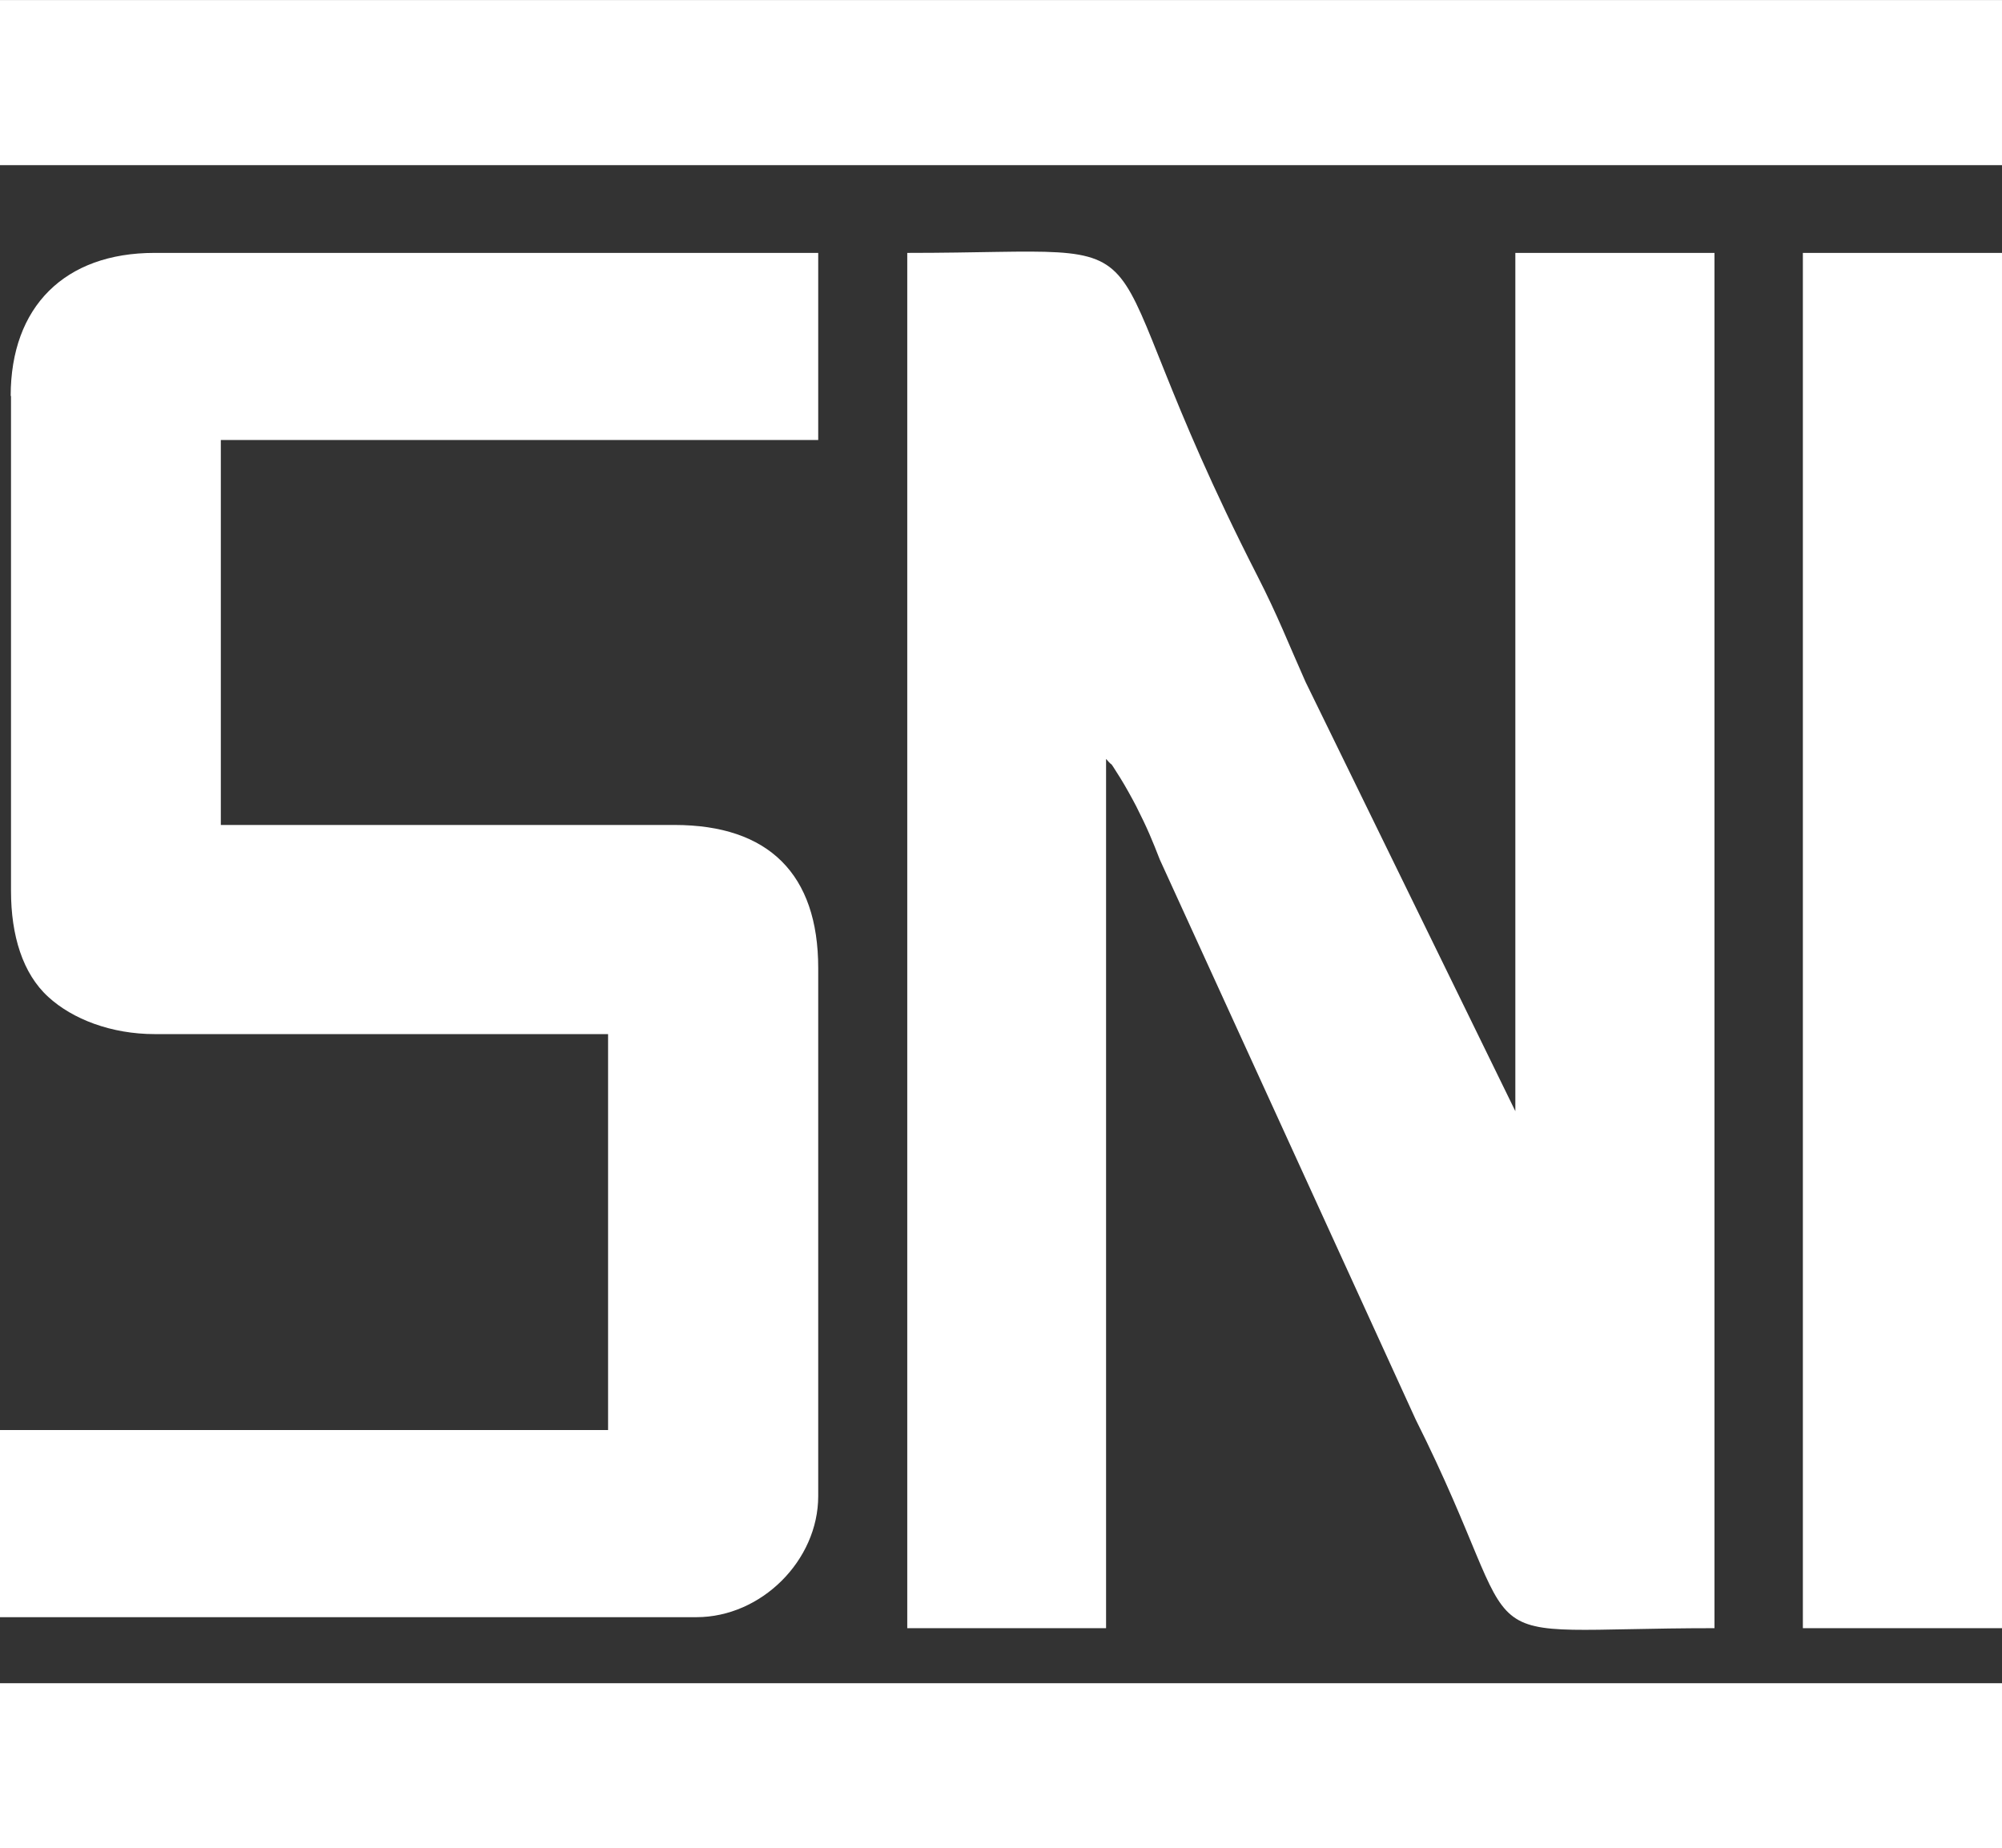
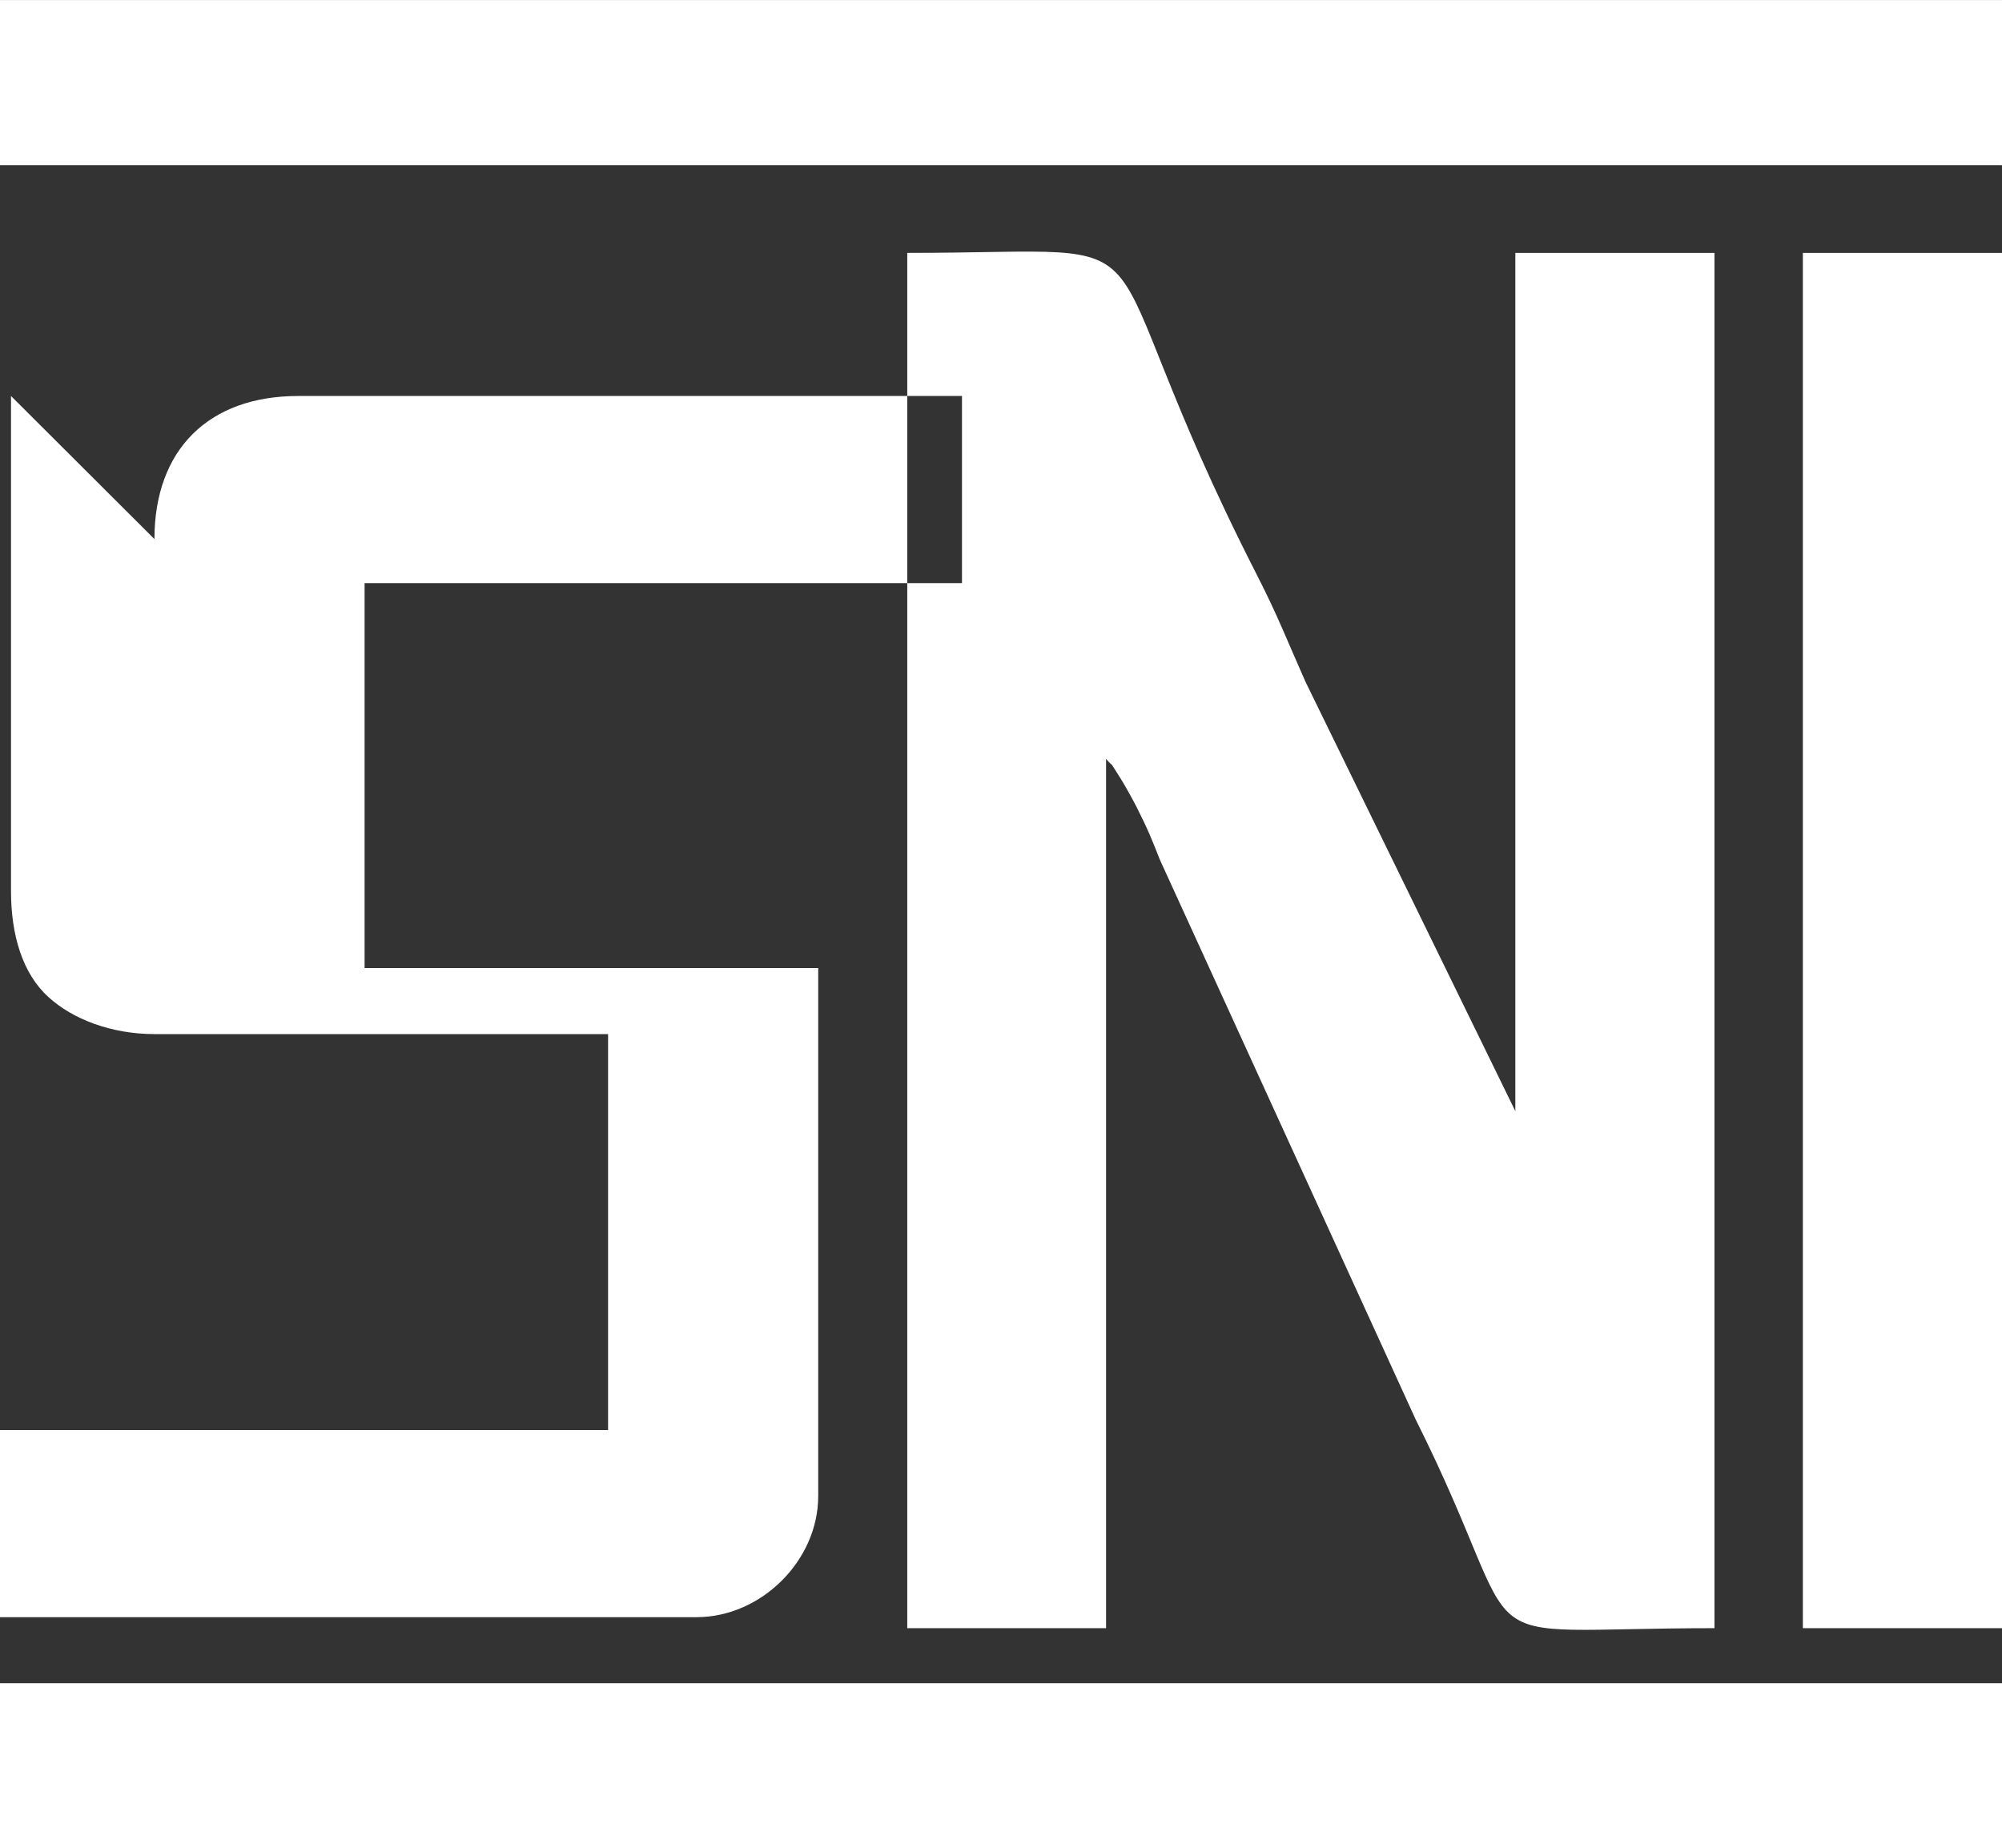
<svg xmlns="http://www.w3.org/2000/svg" xml:space="preserve" width="7.649mm" height="7.063mm" version="1.1" style="shape-rendering:geometricPrecision; text-rendering:geometricPrecision; image-rendering:optimizeQuality; fill-rule:evenodd; clip-rule:evenodd" viewBox="0 0 61.83 57.09">
  <rect x="0" y="0" width="61.83" height="57.09" fill="#333333" stroke="none" />
  <defs>
    <style type="text/css">
   
    .fil0 {fill:white}
   
  </style>
  </defs>
  <g id="Layer_x0020_1">
-     <path class="fil0" d="M28.01 50.29l6.15 0 0 -26.85c0.31,0.36 0,-0.1 0.44,0.59 0.15,0.24 0.36,0.62 0.49,0.87 0.35,0.69 0.5,1.06 0.73,1.65l7.9 17.29c3.76,7.51 1.02,6.45 9.23,6.45l0 -42.48 -6.15 0 0 26.51 -6.48 -13.26c-0.54,-1.21 -0.85,-2.03 -1.49,-3.28 -5.72,-11.2 -1.9,-9.97 -10.81,-9.97l0 42.48zm27.67 0l6.15 0 0 -42.48 -6.15 0 0 42.48zm-55.68 6.8l61.83 0 0 -5.1 -61.83 0 0 5.1zm61.83 -57.09l-61.83 0 0 5.1 61.83 0 0 -5.1zm-61.49 12.23l0 15.29c0,1.37 0.36,2.55 1.15,3.27 0.75,0.69 1.95,1.15 3.29,1.15l14 0 0 12.23 -18.79 0 0 5.78 21.52 0c2,0 3.76,-1.75 3.76,-3.74l0 -16.31c0,-2.9 -1.53,-4.42 -4.44,-4.42l-14.01 0 0 -11.89 18.45 0 0 -5.78 -20.5 0c-2.77,0 -4.44,1.66 -4.44,4.42z" />
+     <path class="fil0" d="M28.01 50.29l6.15 0 0 -26.85c0.31,0.36 0,-0.1 0.44,0.59 0.15,0.24 0.36,0.62 0.49,0.87 0.35,0.69 0.5,1.06 0.73,1.65l7.9 17.29c3.76,7.51 1.02,6.45 9.23,6.45l0 -42.48 -6.15 0 0 26.51 -6.48 -13.26c-0.54,-1.21 -0.85,-2.03 -1.49,-3.28 -5.72,-11.2 -1.9,-9.97 -10.81,-9.97l0 42.48zm27.67 0l6.15 0 0 -42.48 -6.15 0 0 42.48zm-55.68 6.8l61.83 0 0 -5.1 -61.83 0 0 5.1zm61.83 -57.09l-61.83 0 0 5.1 61.83 0 0 -5.1zm-61.49 12.23l0 15.29c0,1.37 0.36,2.55 1.15,3.27 0.75,0.69 1.95,1.15 3.29,1.15l14 0 0 12.23 -18.79 0 0 5.78 21.52 0c2,0 3.76,-1.75 3.76,-3.74l0 -16.31l-14.01 0 0 -11.89 18.45 0 0 -5.78 -20.5 0c-2.77,0 -4.44,1.66 -4.44,4.42z" />
  </g>
</svg>